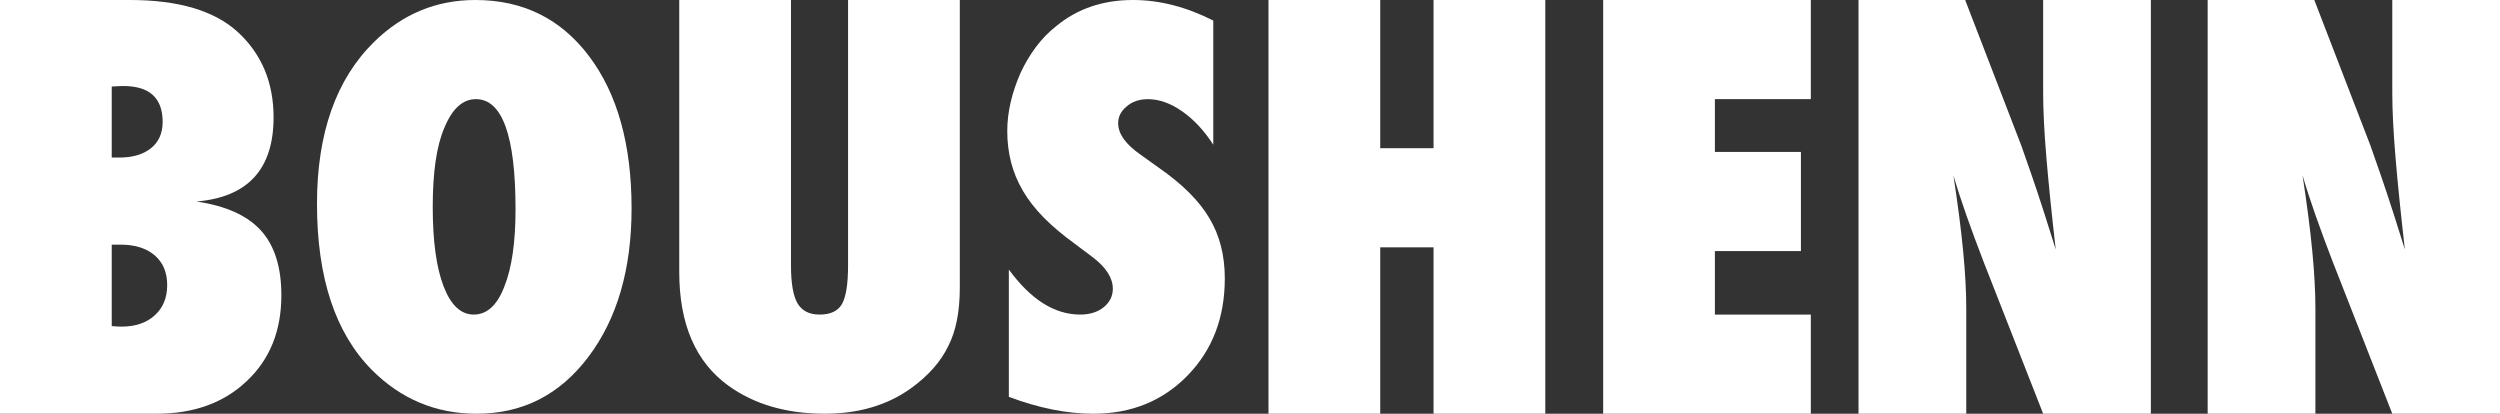
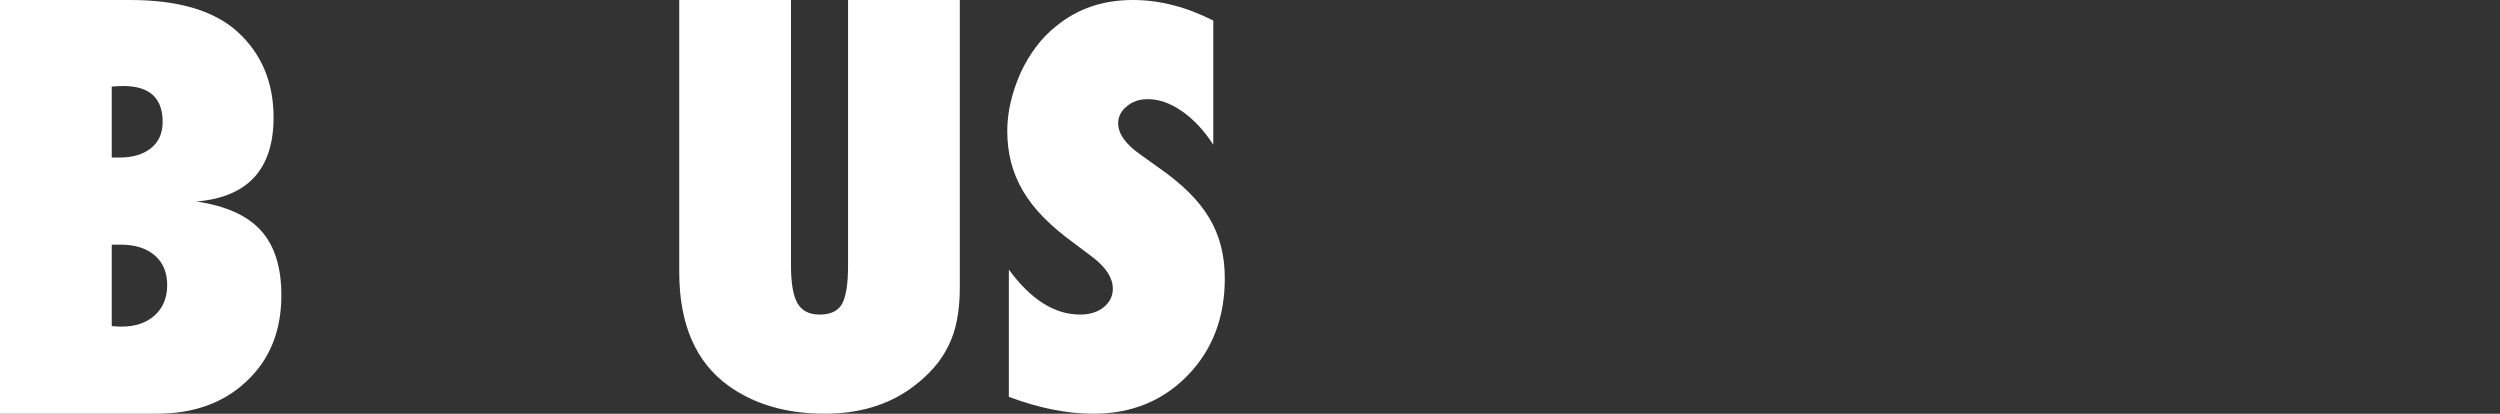
<svg xmlns="http://www.w3.org/2000/svg" version="1.1" x="0px" y="0px" width="164.004px" height="27.141px" viewBox="0 0 164.004 27.141" style="enable-background:new 0 0 164.004 27.141;" xml:space="preserve">
  <rect x="0" y="0" width="164.004" height="27.141" fill="#333333" stroke="none" />
  <style type="text/css">
	.st0{fill:#FFFFFF;}
</style>
  <defs>
</defs>
  <g>
    <path class="st0" d="M0,27.141V0h8.525c3.188,0,5.549,0.703,7.084,2.109c1.559,1.441,2.338,3.305,2.338,5.59   c0,3.398-1.688,5.238-5.062,5.52c1.922,0.281,3.331,0.914,4.228,1.898s1.345,2.402,1.345,4.254c0,2.332-0.756,4.207-2.268,5.625   c-1.5,1.43-3.475,2.145-5.924,2.145H0z M7.33,10.336h0.492c0.879,0,1.573-0.205,2.083-0.615s0.765-0.984,0.765-1.723   c0-1.57-0.861-2.355-2.584-2.355c-0.082,0-0.185,0.003-0.308,0.009S7.506,5.666,7.33,5.678V10.336z M7.33,21.392   c0.141,0.012,0.264,0.021,0.369,0.027c0.105,0.006,0.193,0.009,0.264,0.009c0.914,0,1.644-0.247,2.188-0.74   c0.545-0.494,0.817-1.155,0.817-1.986c0-0.83-0.272-1.48-0.817-1.949s-1.292-0.704-2.241-0.704H7.33V21.392z" />
-     <path class="st0" d="M41.432,13.664c0,3.995-0.943,7.242-2.83,9.743c-1.875,2.49-4.318,3.734-7.33,3.734   c-2.672,0-4.963-0.956-6.873-2.869c-2.402-2.421-3.604-6.054-3.604-10.897c0-4.639,1.254-8.187,3.762-10.642   C26.42,0.911,28.629,0,31.184,0c3.129,0,5.619,1.233,7.471,3.7S41.432,9.488,41.432,13.664z M33.82,13.726   c0-4.814-0.867-7.222-2.602-7.222c-0.867,0-1.559,0.632-2.074,1.896c-0.504,1.172-0.756,2.896-0.756,5.17   c0,2.241,0.237,3.979,0.712,5.213c0.475,1.236,1.134,1.853,1.978,1.853c0.867,0,1.535-0.609,2.004-1.827   C33.574,17.592,33.82,15.897,33.82,13.726z" />
    <path class="st0" d="M55.635,0h7.33v18.865c0,1.578-0.252,2.856-0.756,3.835c-0.492,1.025-1.312,1.952-2.461,2.782   c-1.547,1.105-3.428,1.658-5.643,1.658c-2.508,0-4.611-0.61-6.311-1.831c-2.156-1.555-3.234-4.043-3.234-7.463V0h7.33v17.404   c0,1.177,0.144,2.01,0.431,2.499s0.771,0.734,1.45,0.734c0.703,0,1.189-0.227,1.459-0.682c0.27-0.478,0.404-1.322,0.404-2.534V0z" />
    <path class="st0" d="M66.182,26.034v-8.351c1.441,1.969,3,2.953,4.676,2.953c0.633,0,1.148-0.161,1.547-0.483   c0.398-0.322,0.598-0.727,0.598-1.213c0-0.701-0.434-1.385-1.301-2.052l-1.195-0.898c-0.797-0.577-1.477-1.15-2.039-1.721   s-1.02-1.159-1.371-1.764c-0.352-0.605-0.609-1.229-0.773-1.874c-0.164-0.644-0.246-1.322-0.246-2.035   c0-1.221,0.293-2.498,0.879-3.832c0.293-0.622,0.633-1.19,1.02-1.705c0.387-0.514,0.832-0.969,1.336-1.365   C70.693,0.565,72.363,0,74.32,0c1.746,0,3.504,0.45,5.273,1.349v8.144c-0.598-0.926-1.277-1.655-2.039-2.188s-1.512-0.8-2.25-0.8   c-0.562,0-1.025,0.158-1.389,0.474c-0.375,0.305-0.562,0.672-0.562,1.102c0,0.7,0.498,1.396,1.494,2.084l1.16,0.83   c1.547,1.073,2.654,2.174,3.322,3.304c0.68,1.129,1.02,2.451,1.02,3.964c0,2.576-0.814,4.699-2.443,6.371   c-1.629,1.672-3.691,2.508-6.188,2.508C69.996,27.141,68.15,26.772,66.182,26.034z" />
-     <path class="st0" d="M101.373,27.141h-7.33V16.225h-3.498v10.916h-7.33V0h7.33v9.721h3.498V0h7.33V27.141z" />
-     <path class="st0" d="M105.17,27.141V0h13.623v6.504H112.5v3.463h5.643v6.504H112.5v4.166h6.293v6.504H105.17z" />
-     <path class="st0" d="M121.922,27.141V0h6.996l3.674,9.527c0.199,0.562,0.425,1.207,0.677,1.934s0.53,1.564,0.835,2.514l0.756,2.391   c-0.27-2.355-0.475-4.371-0.615-6.047s-0.211-3.082-0.211-4.219V0h7.066v27.141h-7.066l-3.913-9.984   c-0.41-1.066-0.78-2.065-1.109-2.997s-0.618-1.819-0.866-2.663c0.292,1.91,0.506,3.574,0.641,4.992   c0.136,1.418,0.203,2.66,0.203,3.727v6.926H121.922z" />
-     <path class="st0" d="M144.826,27.141V0h6.996l3.674,9.527c0.199,0.562,0.425,1.207,0.677,1.934s0.53,1.564,0.835,2.514l0.756,2.391   c-0.27-2.355-0.475-4.371-0.615-6.047s-0.211-3.082-0.211-4.219V0h7.066v27.141h-7.066l-3.913-9.984   c-0.41-1.066-0.78-2.065-1.109-2.997s-0.618-1.819-0.866-2.663c0.292,1.91,0.506,3.574,0.641,4.992   c0.136,1.418,0.203,2.66,0.203,3.727v6.926H144.826z" />
  </g>
</svg>